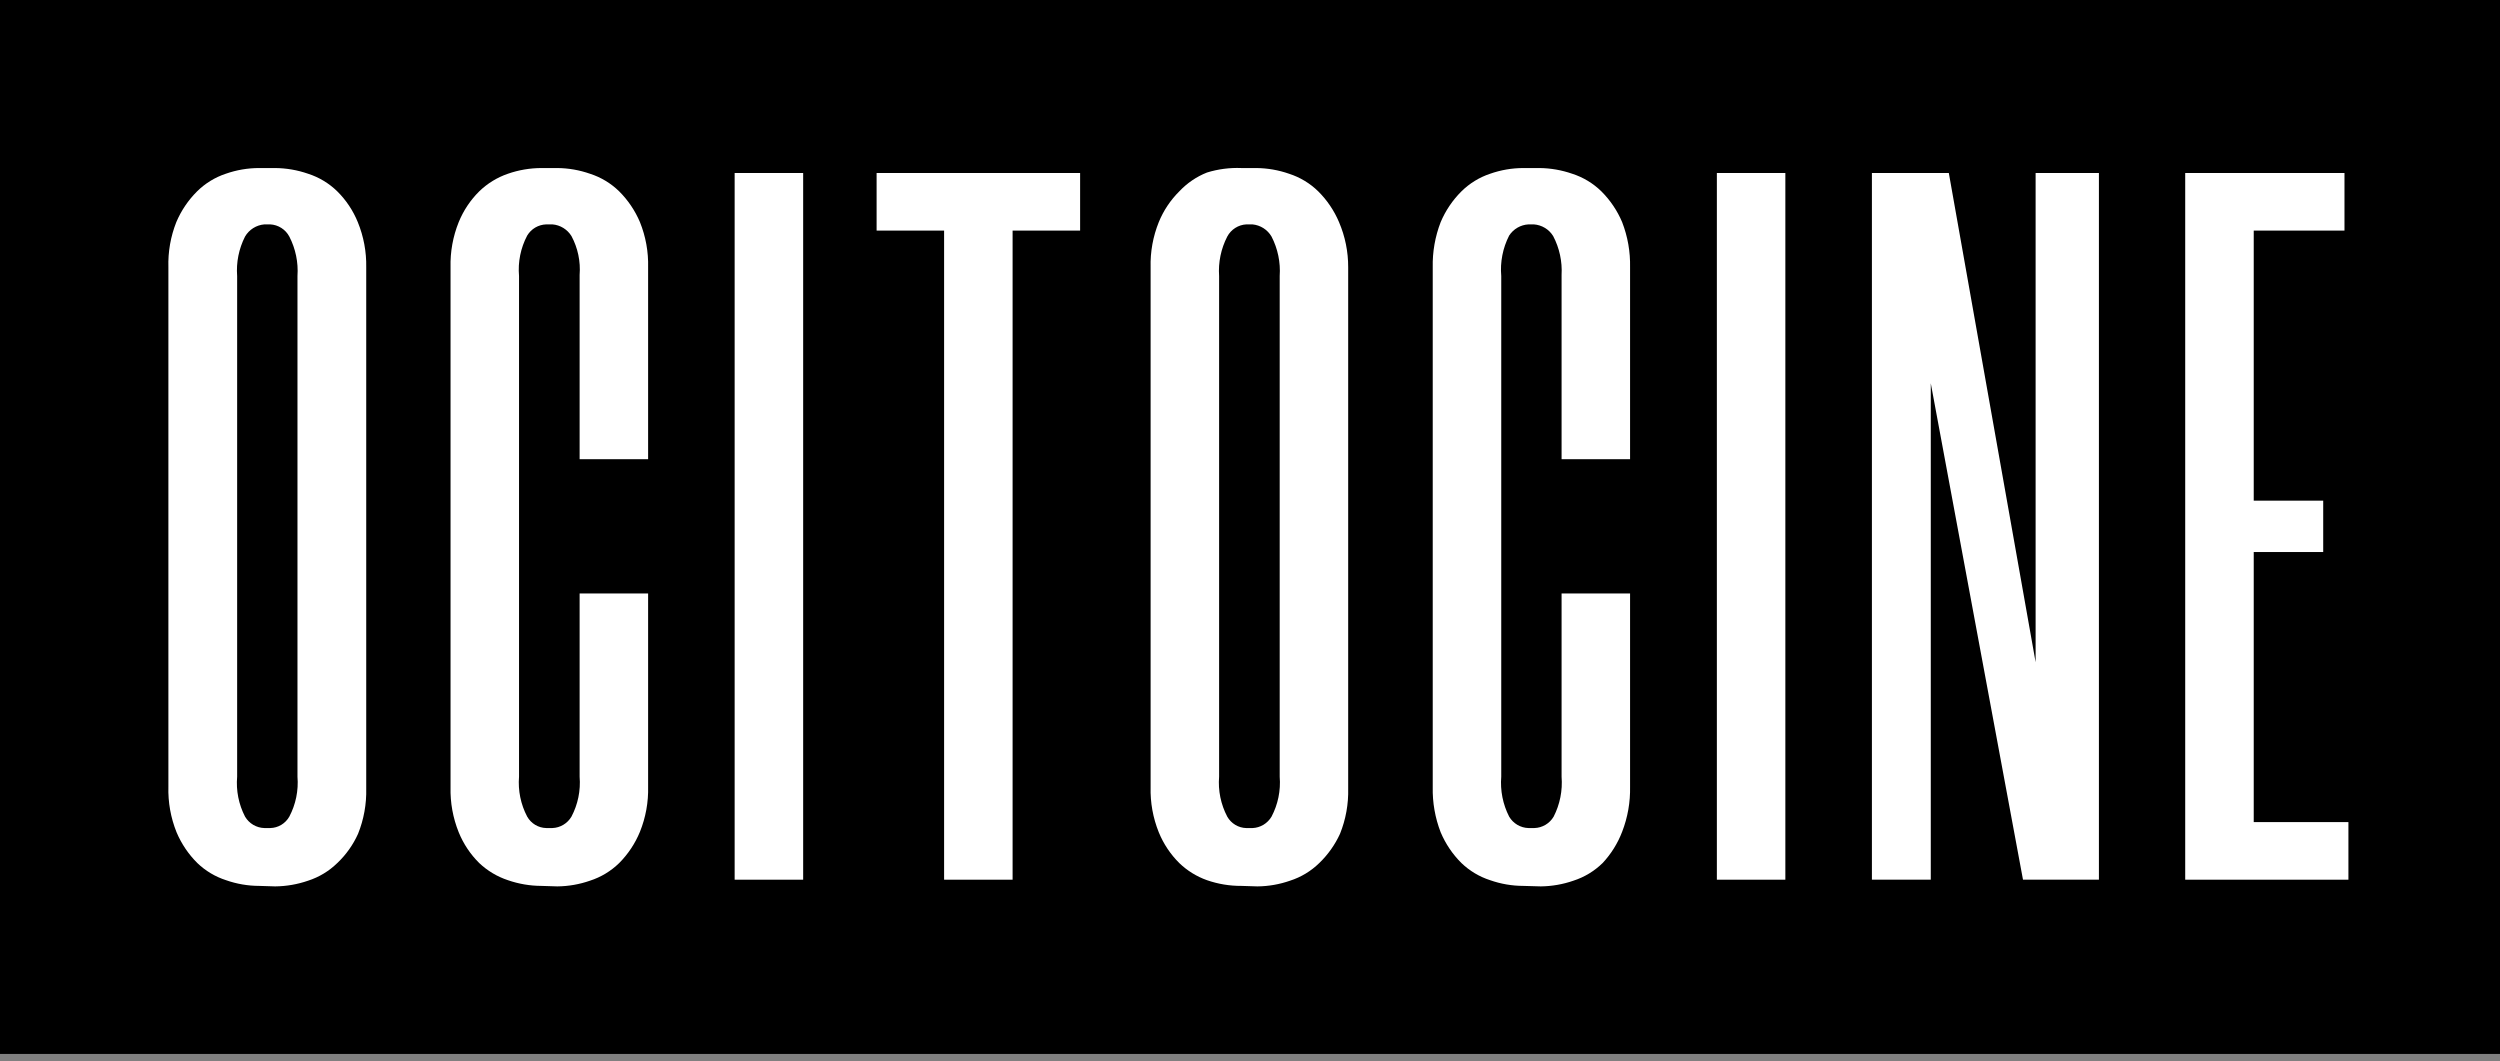
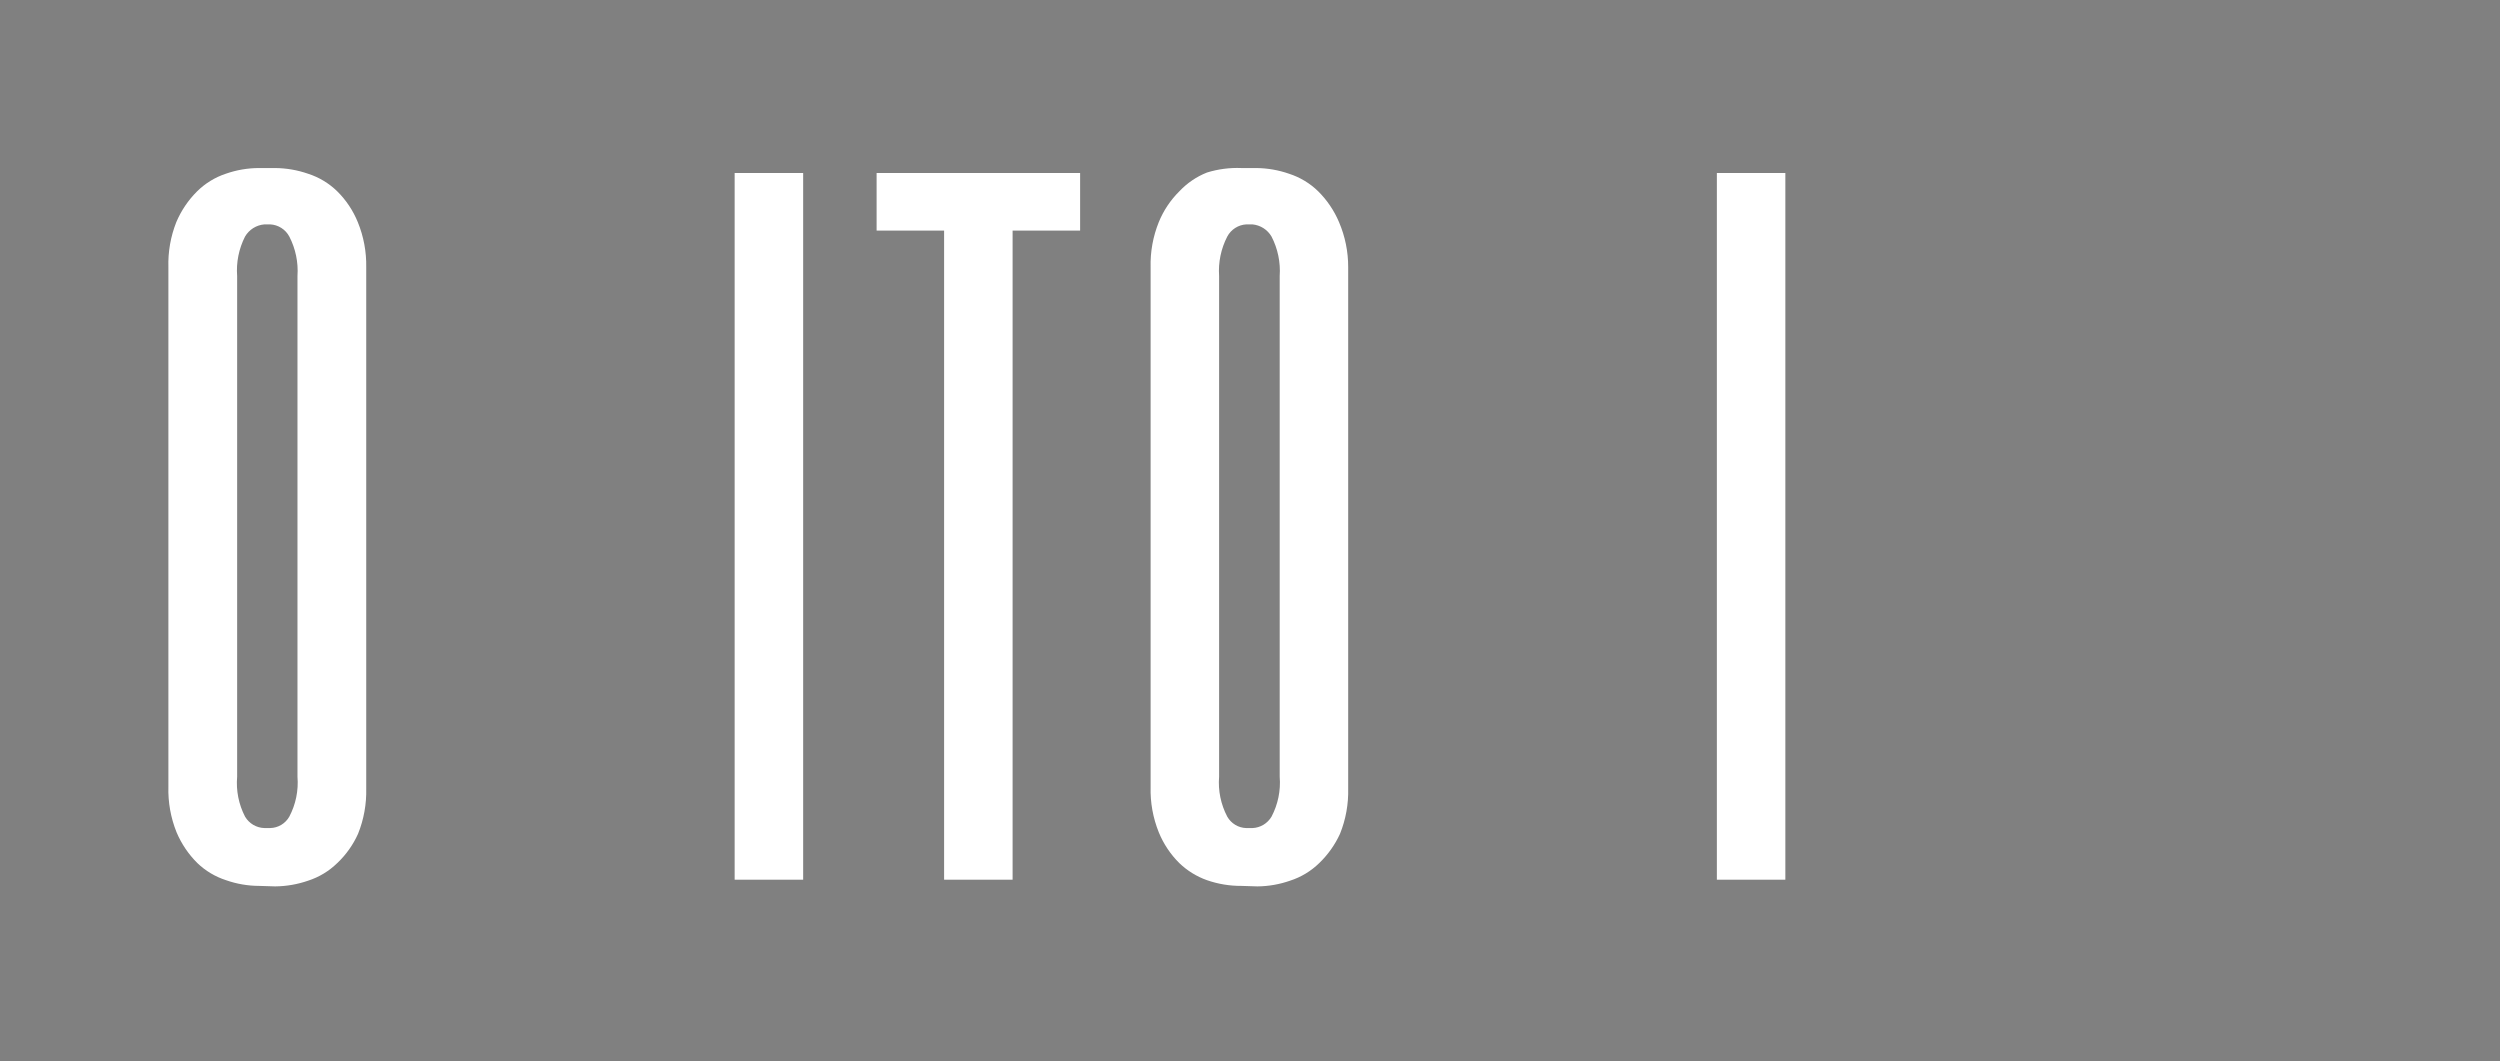
<svg xmlns="http://www.w3.org/2000/svg" width="106" height="45" viewBox="0 0 106 45" fill="none">
  <rect x="0" y="0" width="106" height="45" fill="#808080" stroke="none" />
-   <path d="M106 0H0V44.687H106V0Z" fill="black" />
  <path d="M10.988 37.562C10.509 37.561 10.034 37.479 9.583 37.32C9.128 37.173 8.712 36.925 8.367 36.593C7.991 36.22 7.692 35.777 7.486 35.288C7.239 34.674 7.121 34.014 7.14 33.352V11.335C7.12 10.68 7.234 10.028 7.475 9.419C7.681 8.931 7.981 8.488 8.356 8.114C8.699 7.775 9.115 7.519 9.572 7.367C10.027 7.207 10.506 7.125 10.988 7.125H11.669C12.144 7.129 12.615 7.211 13.064 7.367C13.528 7.516 13.952 7.772 14.301 8.114C14.676 8.485 14.972 8.93 15.171 9.419C15.419 10.027 15.541 10.678 15.528 11.335V33.436C15.544 34.092 15.426 34.744 15.182 35.352C14.972 35.82 14.673 36.242 14.301 36.593C13.952 36.935 13.528 37.191 13.064 37.341C12.615 37.497 12.144 37.578 11.669 37.583L10.988 37.562ZM11.208 9.514C11.04 9.528 10.879 9.582 10.736 9.672C10.594 9.761 10.475 9.884 10.39 10.03C10.127 10.546 10.011 11.125 10.055 11.703V32.931C10.004 33.516 10.12 34.104 10.39 34.625C10.475 34.769 10.594 34.888 10.737 34.973C10.88 35.057 11.042 35.105 11.208 35.109H11.46C11.624 35.106 11.785 35.059 11.927 34.974C12.068 34.889 12.185 34.769 12.267 34.625C12.541 34.105 12.661 33.517 12.613 32.931V11.703C12.653 11.124 12.533 10.545 12.267 10.03C12.188 9.881 12.072 9.756 11.931 9.666C11.789 9.575 11.627 9.523 11.46 9.514H11.208Z" fill="white" />
-   <path d="M22.951 37.562C22.469 37.56 21.991 37.478 21.535 37.32C21.082 37.17 20.667 36.922 20.319 36.593C19.944 36.222 19.648 35.778 19.449 35.288C19.204 34.681 19.087 34.029 19.103 33.373V11.335C19.087 10.679 19.204 10.027 19.449 9.419C19.648 8.93 19.944 8.485 20.319 8.114C20.665 7.778 21.08 7.523 21.535 7.367C21.991 7.208 22.469 7.127 22.951 7.125H23.632C24.104 7.129 24.571 7.211 25.016 7.367C25.481 7.516 25.904 7.772 26.254 8.114C26.629 8.488 26.928 8.931 27.134 9.419C27.379 10.027 27.497 10.679 27.48 11.335V19.47H24.576V11.661C24.621 11.088 24.501 10.515 24.23 10.009C24.143 9.869 24.025 9.751 23.885 9.665C23.745 9.579 23.587 9.527 23.423 9.514H23.161C22.997 9.519 22.838 9.565 22.697 9.647C22.556 9.73 22.438 9.847 22.353 9.988C22.075 10.514 21.955 11.11 22.007 11.703V32.931C21.959 33.517 22.079 34.105 22.353 34.625C22.435 34.769 22.552 34.889 22.693 34.974C22.835 35.059 22.996 35.106 23.161 35.109H23.423C23.587 35.103 23.747 35.055 23.888 34.97C24.029 34.886 24.146 34.767 24.23 34.625C24.504 34.105 24.624 33.517 24.576 32.931V25.164H27.48V33.352C27.497 34.008 27.379 34.659 27.134 35.267C26.931 35.763 26.631 36.214 26.254 36.593C25.904 36.935 25.481 37.191 25.016 37.341C24.571 37.497 24.104 37.578 23.632 37.583L22.951 37.562Z" fill="white" />
  <path d="M34.054 7.335V37.299H31.149V7.335H34.054Z" fill="white" />
  <path d="M45.797 9.777H42.934V37.299H40.03V9.777H37.168V7.335H45.797V9.777Z" fill="white" />
  <path d="M52.634 37.562C52.138 37.565 51.645 37.483 51.176 37.32C50.738 37.165 50.337 36.917 50.002 36.594C49.627 36.222 49.331 35.778 49.132 35.289C48.887 34.681 48.769 34.029 48.786 33.373V11.335C48.769 10.679 48.887 10.027 49.132 9.419C49.331 8.93 49.627 8.486 50.002 8.114C50.33 7.765 50.731 7.491 51.176 7.315C51.648 7.169 52.141 7.105 52.634 7.125H53.273C53.745 7.13 54.212 7.211 54.657 7.367C55.122 7.517 55.545 7.772 55.894 8.114C56.27 8.488 56.569 8.931 56.775 9.419C57.034 10.024 57.166 10.677 57.163 11.335V33.436C57.179 34.092 57.062 34.744 56.817 35.352C56.604 35.818 56.305 36.239 55.936 36.594C55.587 36.936 55.164 37.191 54.699 37.341C54.254 37.497 53.786 37.579 53.315 37.583L52.634 37.562ZM52.843 9.514C52.676 9.523 52.514 9.575 52.372 9.666C52.231 9.756 52.115 9.882 52.036 10.03C51.77 10.545 51.65 11.124 51.69 11.703V32.931C51.642 33.517 51.762 34.105 52.036 34.626C52.117 34.769 52.235 34.889 52.376 34.974C52.517 35.059 52.678 35.106 52.843 35.11H53.105C53.27 35.103 53.429 35.055 53.57 34.971C53.711 34.886 53.829 34.767 53.913 34.626C54.187 34.105 54.307 33.517 54.259 32.931V11.703C54.299 11.124 54.179 10.545 53.913 10.03C53.829 9.886 53.712 9.764 53.571 9.674C53.431 9.585 53.271 9.53 53.105 9.514H52.843Z" fill="white" />
-   <path d="M64.586 37.562C64.107 37.561 63.632 37.479 63.181 37.32C62.726 37.173 62.31 36.925 61.965 36.593C61.589 36.22 61.29 35.777 61.084 35.288C60.848 34.678 60.734 34.027 60.748 33.373V11.335C60.734 10.68 60.848 10.03 61.084 9.419C61.29 8.931 61.589 8.488 61.965 8.114C62.308 7.775 62.724 7.519 63.181 7.367C63.632 7.208 64.107 7.126 64.586 7.125H65.278C65.749 7.13 66.216 7.212 66.662 7.367C67.126 7.516 67.55 7.772 67.899 8.114C68.274 8.488 68.573 8.931 68.779 9.419C69.016 10.03 69.129 10.68 69.115 11.335V19.47H66.211V11.661C66.244 11.088 66.121 10.517 65.854 10.009C65.767 9.867 65.647 9.748 65.505 9.663C65.363 9.577 65.202 9.526 65.037 9.514H64.806C64.642 9.523 64.483 9.571 64.341 9.653C64.199 9.735 64.078 9.85 63.988 9.988C63.718 10.516 63.601 11.111 63.653 11.703V32.931C63.605 33.516 63.721 34.103 63.988 34.625C64.073 34.769 64.192 34.888 64.335 34.973C64.478 35.057 64.64 35.105 64.806 35.109H65.058C65.223 35.105 65.385 35.057 65.528 34.973C65.671 34.888 65.791 34.769 65.875 34.625C66.142 34.103 66.258 33.516 66.211 32.931V25.164H69.115V33.352C69.129 34.006 69.016 34.657 68.779 35.267C68.591 35.759 68.31 36.209 67.951 36.593C67.602 36.935 67.179 37.191 66.714 37.341C66.269 37.496 65.801 37.578 65.33 37.583L64.586 37.562Z" fill="white" />
  <path d="M75.699 7.335V37.299H72.795V7.335H75.699Z" fill="white" />
-   <path d="M85.775 37.299L81.865 16.25V37.299H79.369V7.335H82.63L86.31 28.079V7.335H88.994V37.299H85.775Z" fill="white" />
-   <path d="M95.558 9.777V21.228H98.504V23.406H95.558V34.857H99.573V37.299H92.653V7.335H99.406V9.777H95.558Z" fill="white" />
</svg>